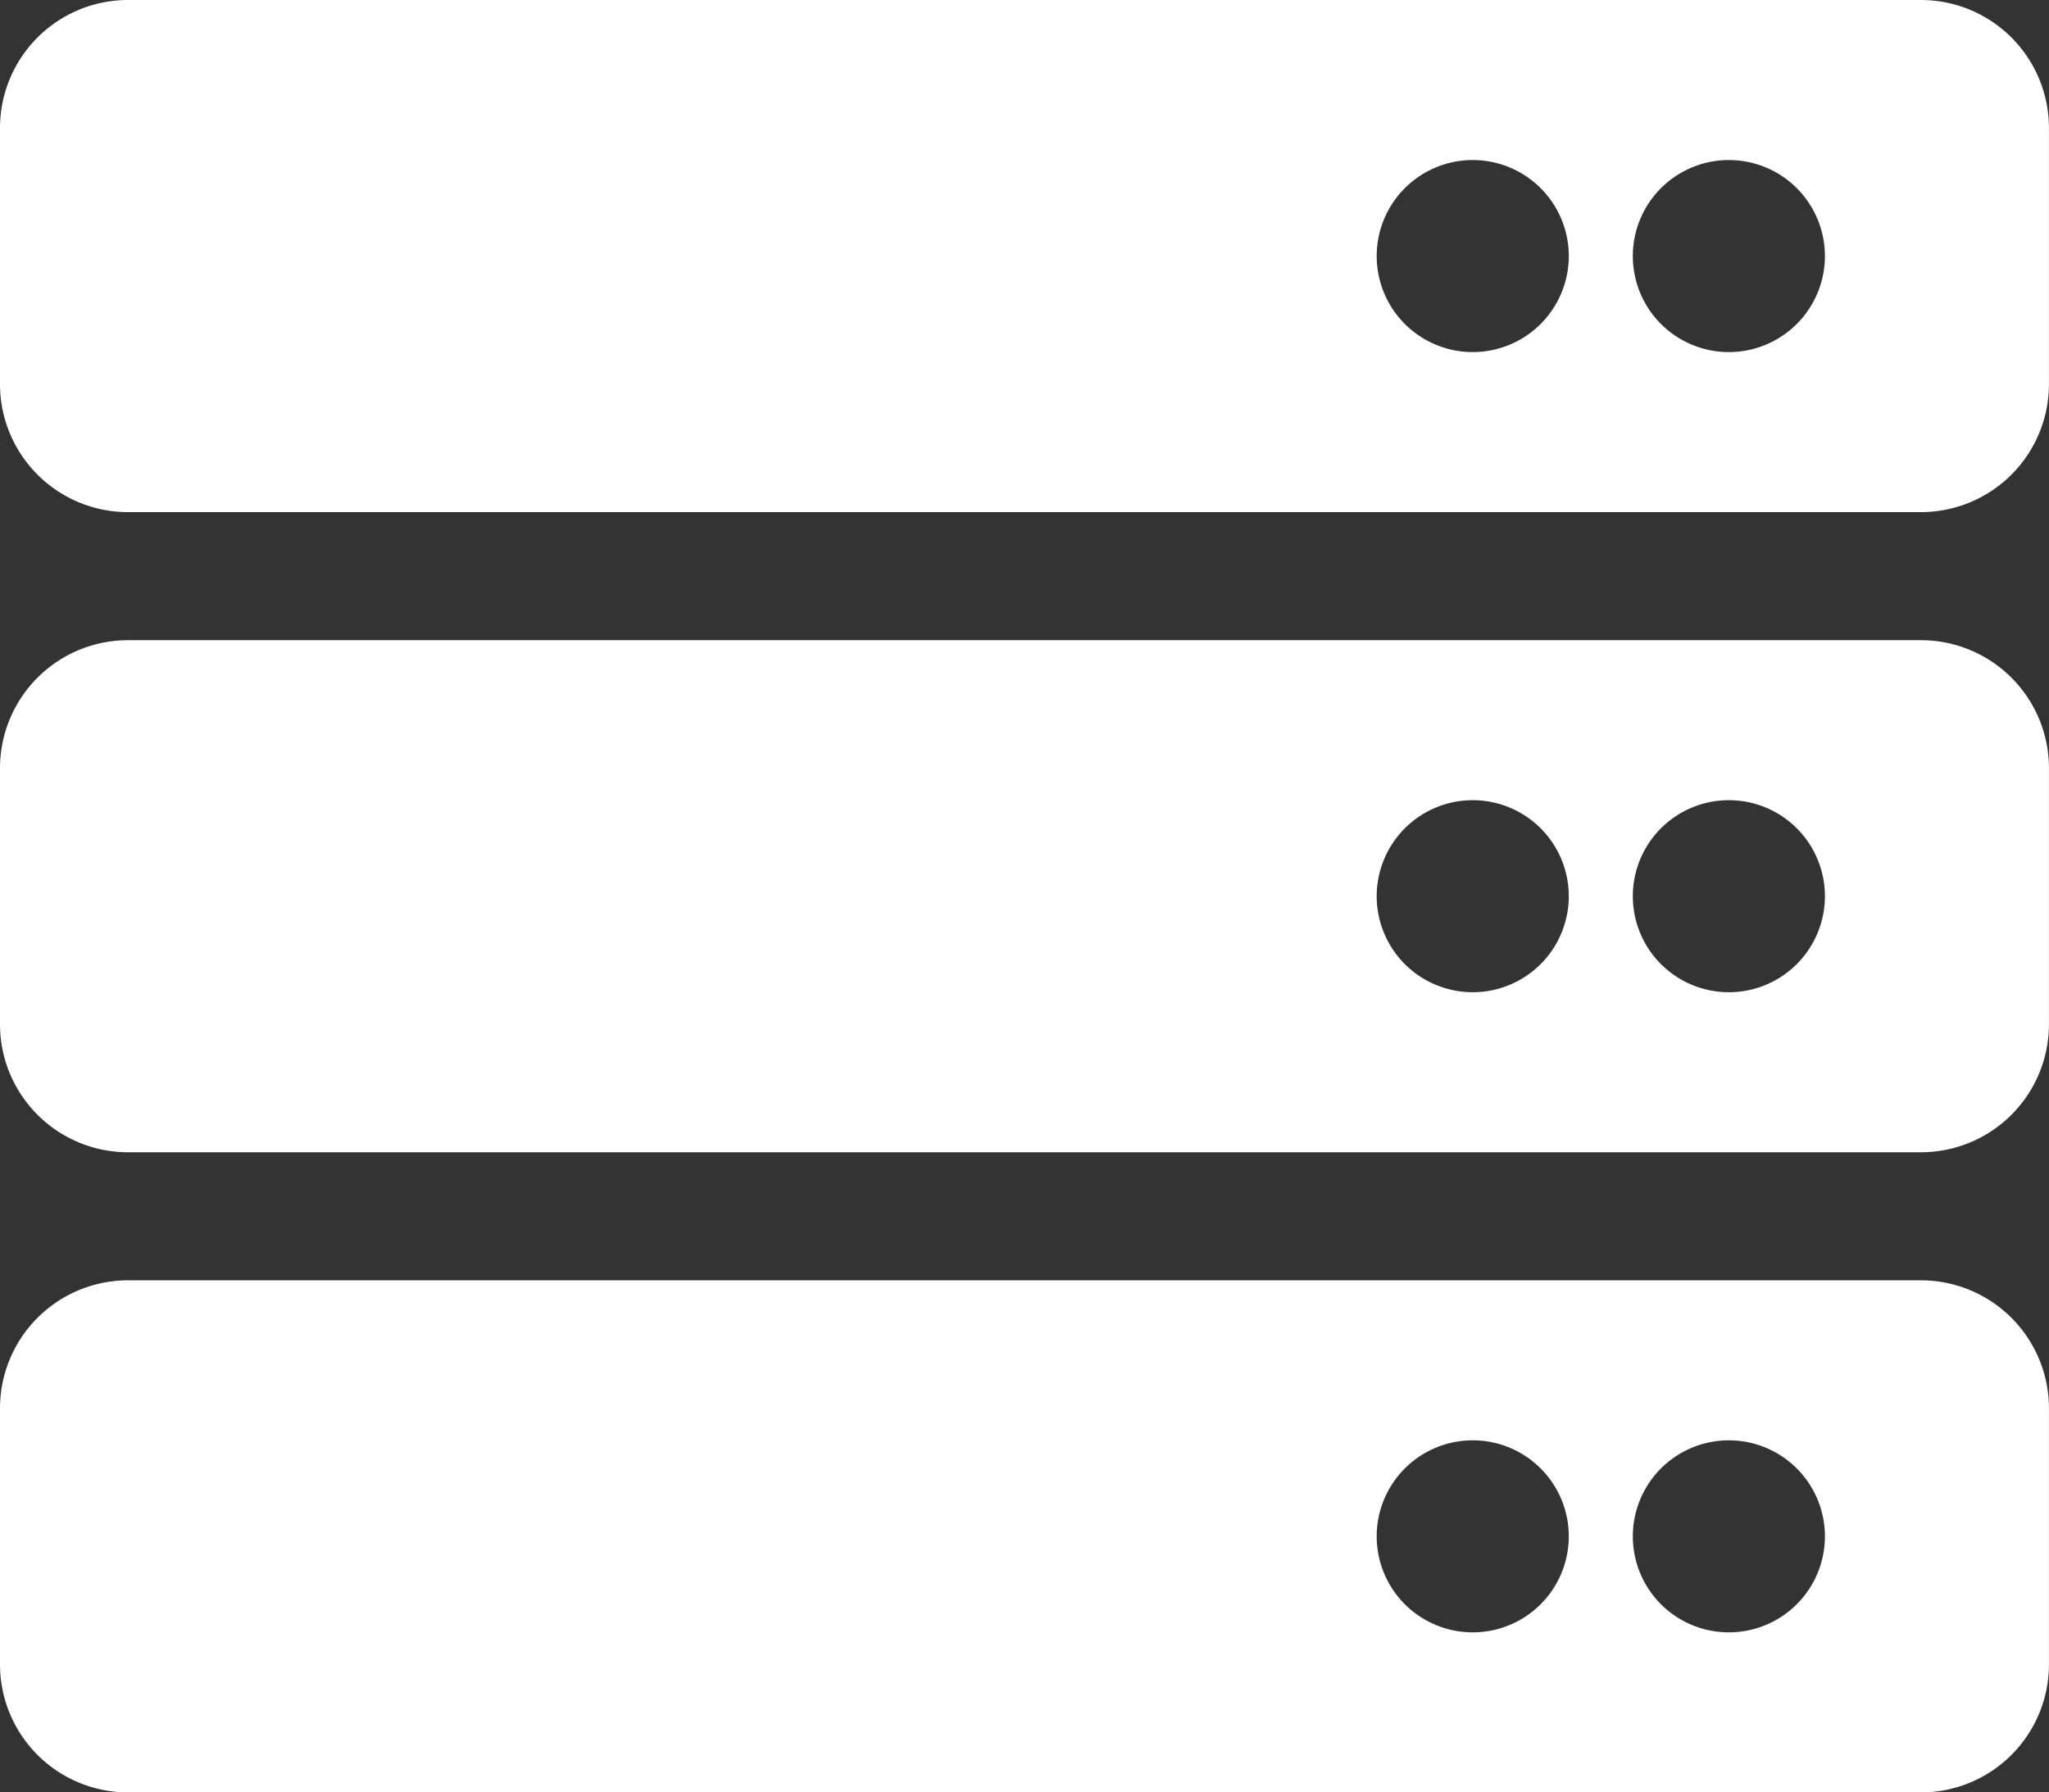
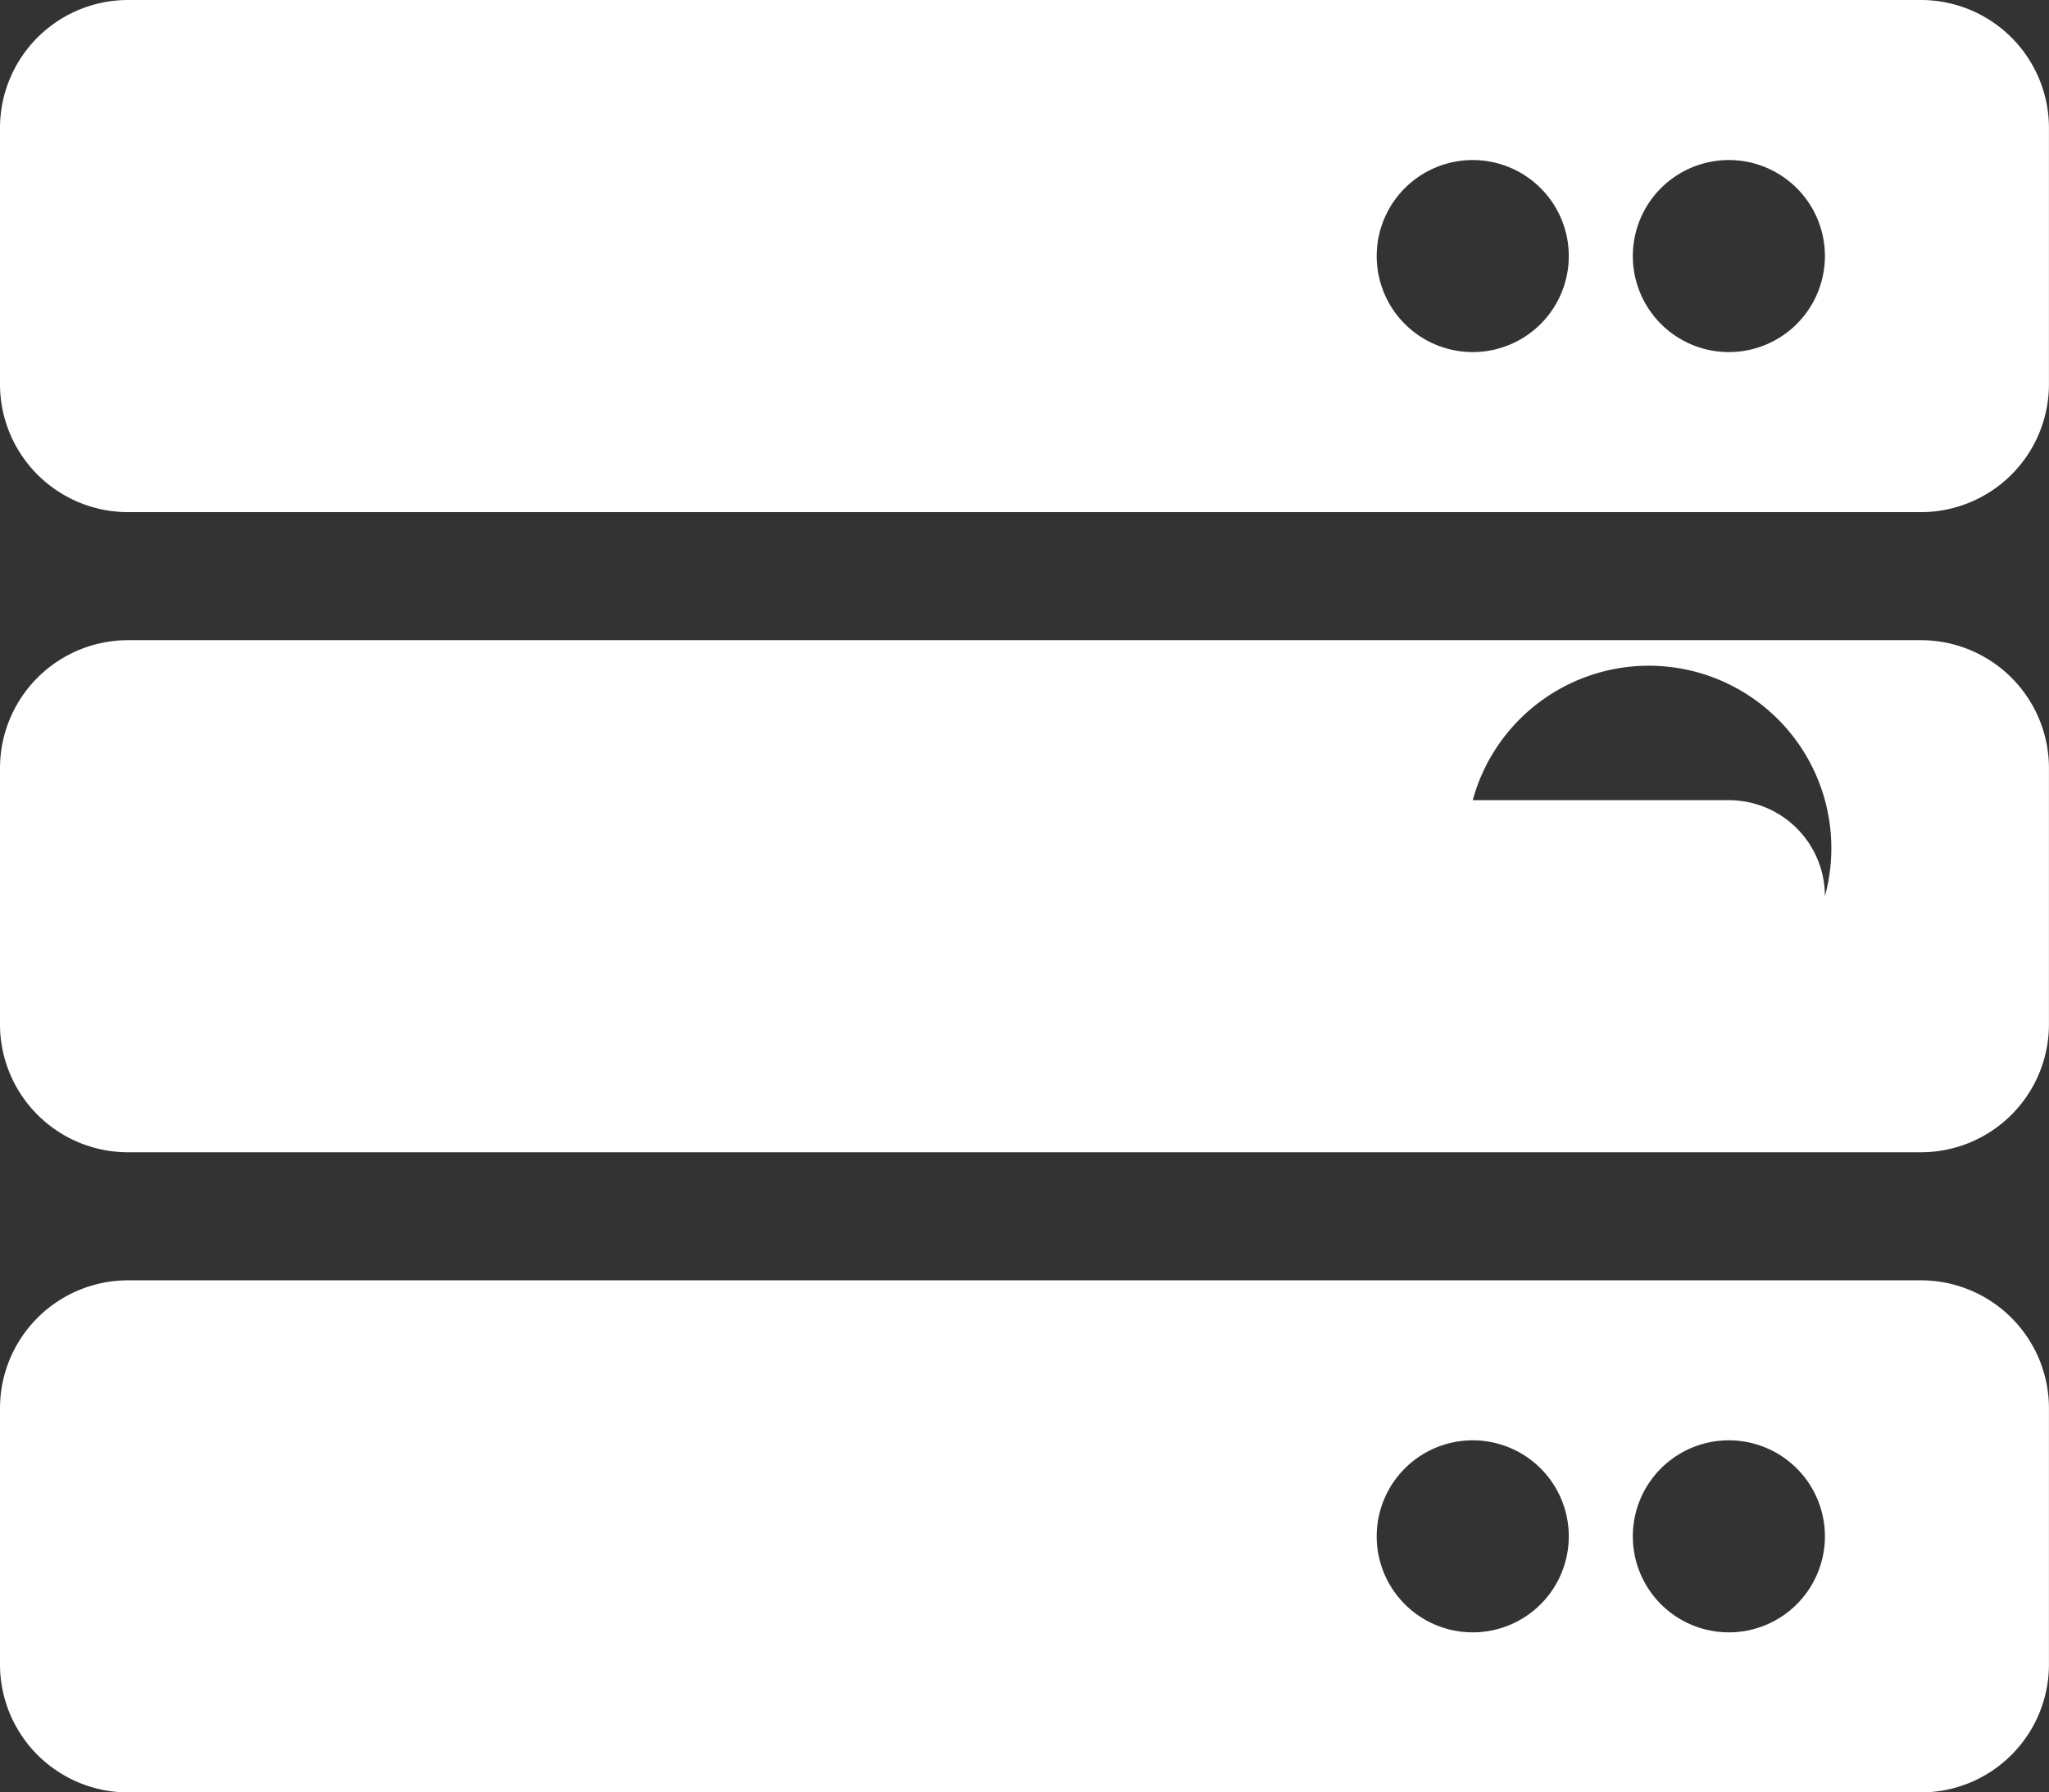
<svg xmlns="http://www.w3.org/2000/svg" width="41.943" height="36.7" viewBox="0 0 41.943 36.7">
  <rect x="0" y="0" width="41.943" height="36.7" fill="#333333" stroke="none" />
-   <path id="server-solid" d="M39.322,42.486H2.621A2.621,2.621,0,0,1,0,39.864V34.621A2.621,2.621,0,0,1,2.621,32h36.7a2.621,2.621,0,0,1,2.621,2.621v5.243A2.621,2.621,0,0,1,39.322,42.486Zm-3.932-7.209a1.966,1.966,0,1,0,1.966,1.966A1.966,1.966,0,0,0,35.389,35.277Zm-5.243,0a1.966,1.966,0,1,0,1.966,1.966A1.966,1.966,0,0,0,30.147,35.277Zm9.175,20.316H2.621A2.621,2.621,0,0,1,0,52.972V47.729a2.621,2.621,0,0,1,2.621-2.621h36.7a2.621,2.621,0,0,1,2.621,2.621v5.243A2.621,2.621,0,0,1,39.322,55.593Zm-3.932-7.209a1.966,1.966,0,1,0,1.966,1.966A1.966,1.966,0,0,0,35.389,48.384Zm-5.243,0a1.966,1.966,0,1,0,1.966,1.966A1.966,1.966,0,0,0,30.147,48.384ZM39.322,68.7H2.621A2.621,2.621,0,0,1,0,66.079V60.836a2.621,2.621,0,0,1,2.621-2.621h36.7a2.621,2.621,0,0,1,2.621,2.621v5.243A2.621,2.621,0,0,1,39.322,68.7Zm-3.932-7.209a1.966,1.966,0,1,0,1.966,1.966A1.966,1.966,0,0,0,35.389,61.491Zm-5.243,0a1.966,1.966,0,1,0,1.966,1.966A1.966,1.966,0,0,0,30.147,61.491Z" transform="translate(0 -32)" fill="#fff" />
+   <path id="server-solid" d="M39.322,42.486H2.621A2.621,2.621,0,0,1,0,39.864V34.621A2.621,2.621,0,0,1,2.621,32h36.7a2.621,2.621,0,0,1,2.621,2.621v5.243A2.621,2.621,0,0,1,39.322,42.486Zm-3.932-7.209a1.966,1.966,0,1,0,1.966,1.966A1.966,1.966,0,0,0,35.389,35.277Zm-5.243,0a1.966,1.966,0,1,0,1.966,1.966A1.966,1.966,0,0,0,30.147,35.277Zm9.175,20.316H2.621A2.621,2.621,0,0,1,0,52.972V47.729a2.621,2.621,0,0,1,2.621-2.621h36.7a2.621,2.621,0,0,1,2.621,2.621v5.243A2.621,2.621,0,0,1,39.322,55.593Zm-3.932-7.209a1.966,1.966,0,1,0,1.966,1.966A1.966,1.966,0,0,0,35.389,48.384Za1.966,1.966,0,1,0,1.966,1.966A1.966,1.966,0,0,0,30.147,48.384ZM39.322,68.7H2.621A2.621,2.621,0,0,1,0,66.079V60.836a2.621,2.621,0,0,1,2.621-2.621h36.7a2.621,2.621,0,0,1,2.621,2.621v5.243A2.621,2.621,0,0,1,39.322,68.7Zm-3.932-7.209a1.966,1.966,0,1,0,1.966,1.966A1.966,1.966,0,0,0,35.389,61.491Zm-5.243,0a1.966,1.966,0,1,0,1.966,1.966A1.966,1.966,0,0,0,30.147,61.491Z" transform="translate(0 -32)" fill="#fff" />
</svg>